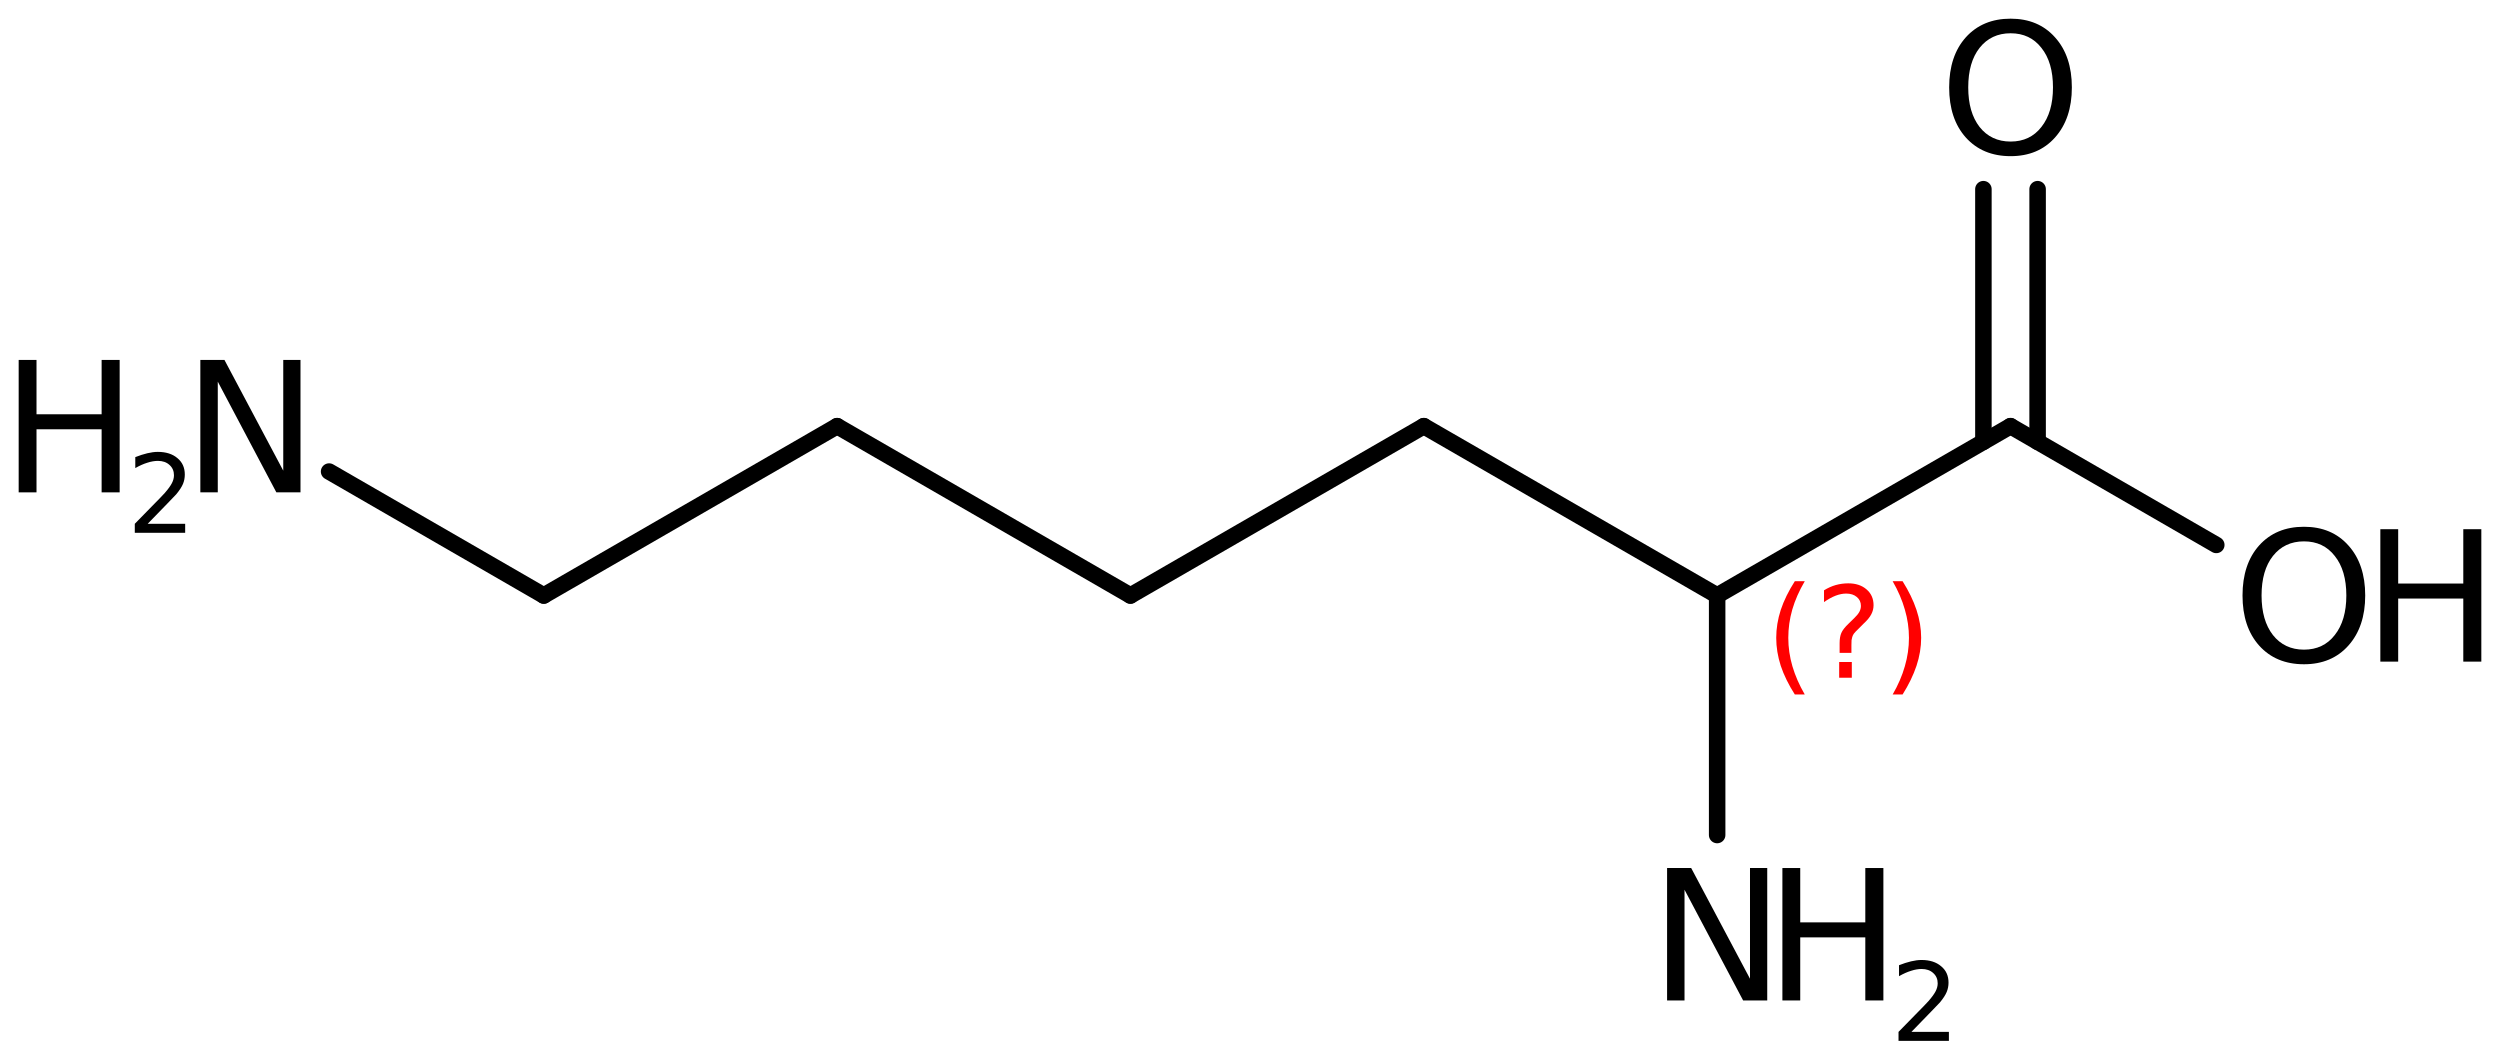
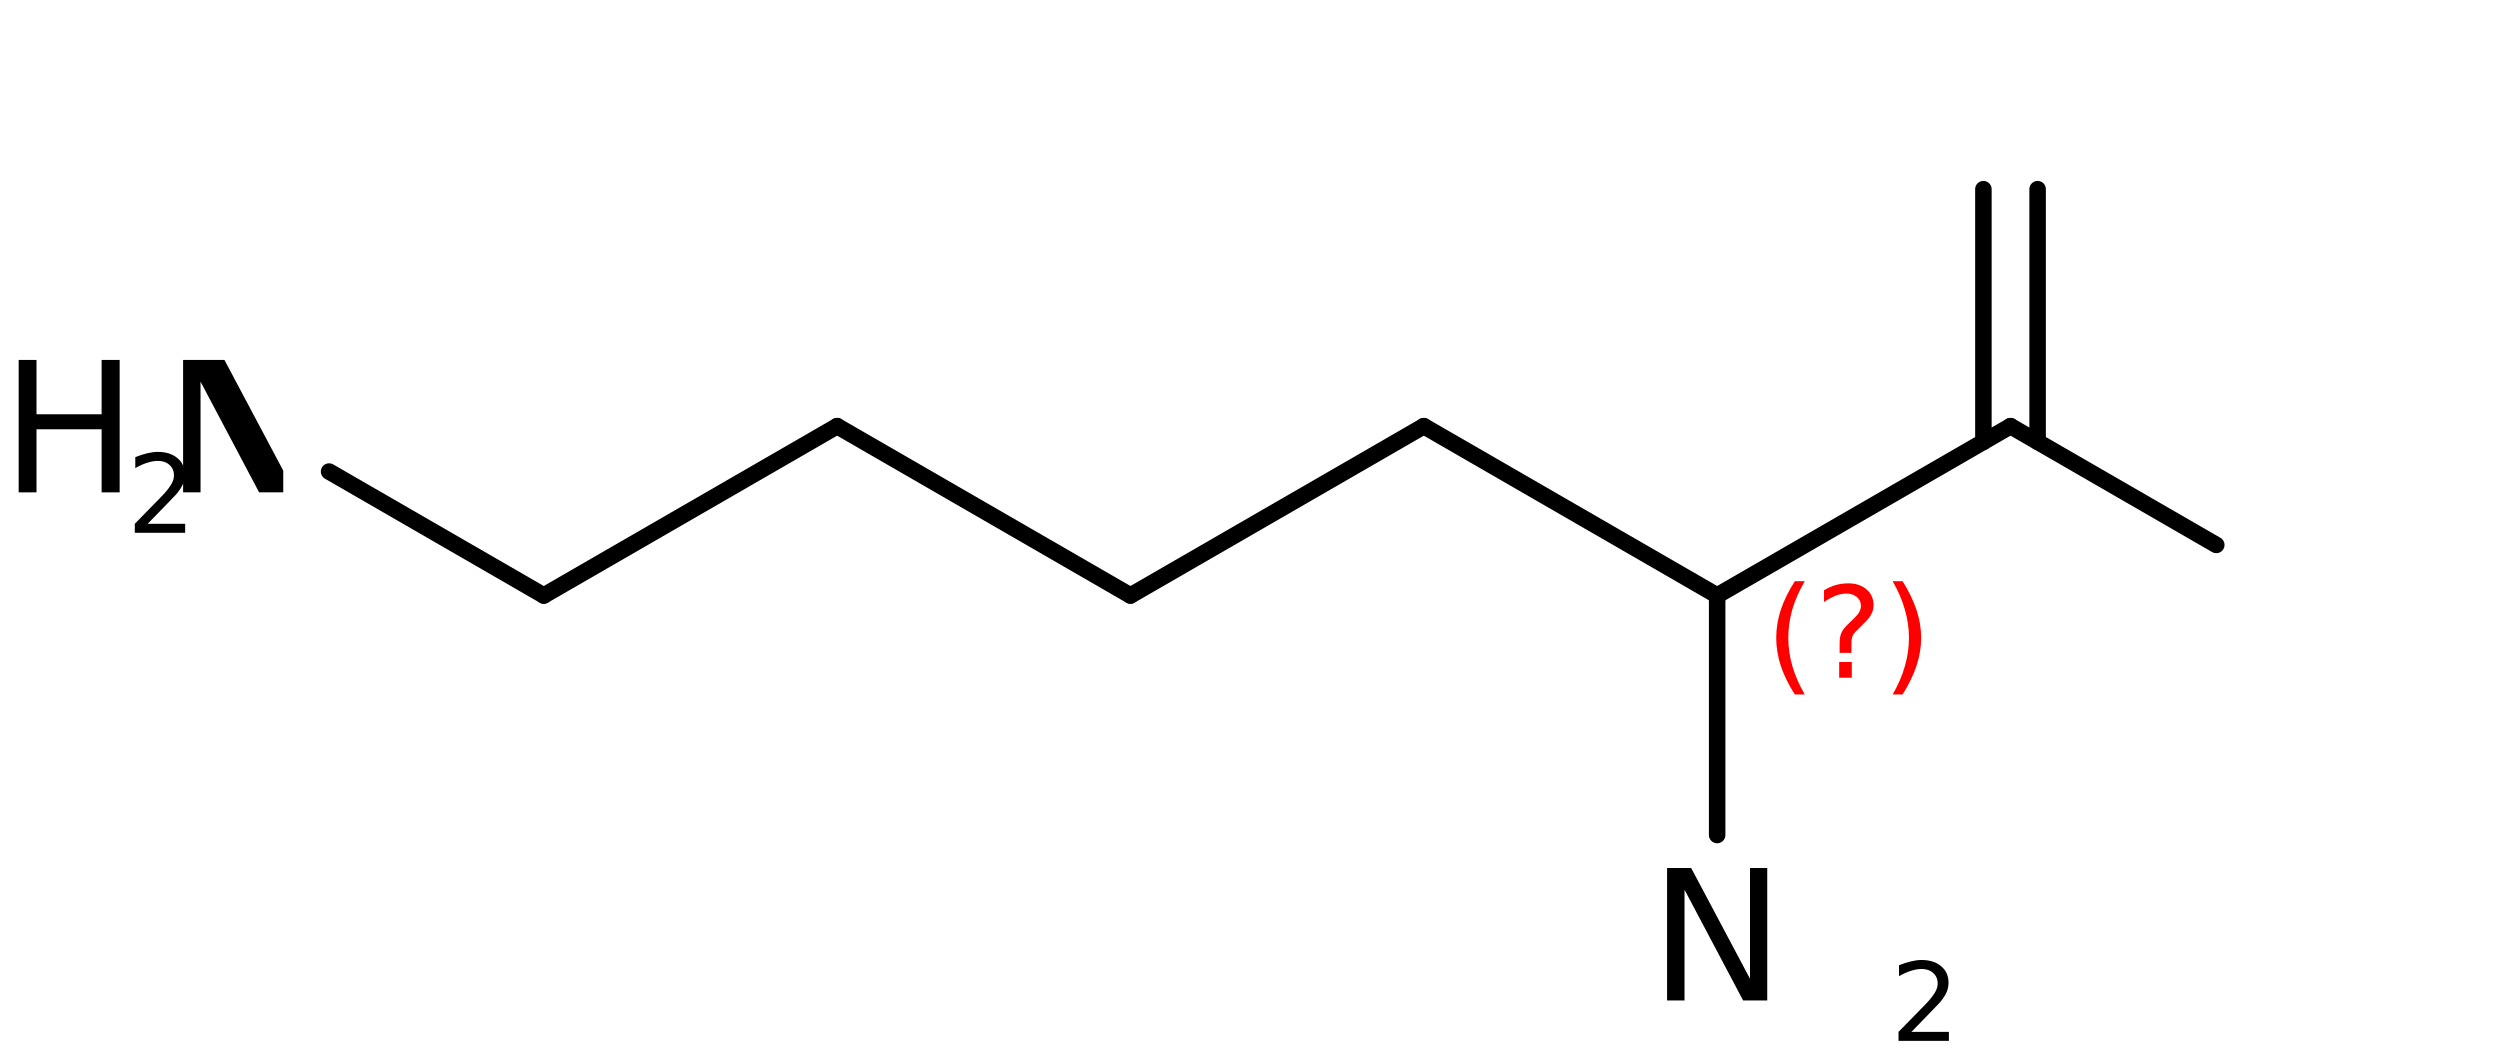
<svg xmlns="http://www.w3.org/2000/svg" version="1.2" width="74.986mm" height="31.781mm" viewBox="0 0 74.986 31.781">
  <desc>Generated by the Chemistry Development Kit (http://github.com/cdk)</desc>
  <g stroke-linecap="round" stroke-linejoin="round" stroke="#000000" stroke-width=".495" fill="#000000">
-     <rect x=".0" y=".0" width="75.0" height="32.0" fill="#FFFFFF" stroke="none" />
    <g id="mol1" class="mol">
      <line id="mol1bnd1" class="bond" x1="33.907" y1="17.862" x2="25.109" y2="12.782" />
      <line id="mol1bnd2" class="bond" x1="25.109" y1="12.782" x2="16.31" y2="17.862" />
      <line id="mol1bnd3" class="bond" x1="16.31" y1="17.862" x2="9.871" y2="14.144" />
      <line id="mol1bnd4" class="bond" x1="33.907" y1="17.862" x2="42.706" y2="12.782" />
      <line id="mol1bnd5" class="bond" x1="42.706" y1="12.782" x2="51.505" y2="17.862" />
      <line id="mol1bnd6" class="bond" x1="51.505" y1="17.862" x2="60.304" y2="12.782" />
      <g id="mol1bnd7" class="bond">
        <line x1="59.491" y1="13.251" x2="59.491" y2="5.674" />
        <line x1="61.117" y1="13.251" x2="61.117" y2="5.674" />
      </g>
      <line id="mol1bnd8" class="bond" x1="60.304" y1="12.782" x2="66.476" y2="16.345" />
      <line id="mol1bnd9" class="bond" x1="51.505" y1="17.862" x2="51.505" y2="25.046" />
      <g id="mol1atm4" class="atom">
-         <path d="M6.009 10.796h.723l1.764 3.321v-3.321h.517v3.972h-.724l-1.757 -3.321v3.321h-.523v-3.972z" stroke="none" />
+         <path d="M6.009 10.796h.723l1.764 3.321v-3.321v3.972h-.724l-1.757 -3.321v3.321h-.523v-3.972z" stroke="none" />
        <path d="M.56 10.796h.535v1.63h1.953v-1.63h.541v3.972h-.541v-1.892h-1.953v1.892h-.535v-3.972z" stroke="none" />
        <path d="M4.43 15.711h1.124v.27h-1.511v-.27q.183 -.19 .5 -.511q.318 -.321 .398 -.412q.153 -.175 .215 -.296q.062 -.12 .062 -.237q.0 -.19 -.135 -.31q-.131 -.121 -.346 -.121q-.15 .0 -.318 .055q-.168 .051 -.361 .161v-.329q.193 -.076 .361 -.116q.172 -.041 .314 -.041q.369 .0 .588 .187q.222 .182 .222 .492q.0 .15 -.054 .281q-.055 .132 -.201 .31q-.04 .044 -.256 .267q-.211 .222 -.602 .62z" stroke="none" />
      </g>
-       <path id="mol1atm8" class="atom" d="M60.307 .998q-.584 -.0 -.931 .438q-.34 .432 -.34 1.186q-.0 .748 .34 1.186q.347 .438 .931 .438q.584 -.0 .924 -.438q.347 -.438 .347 -1.186q.0 -.754 -.347 -1.186q-.34 -.438 -.924 -.438zM60.307 .56q.833 .0 1.332 .56q.505 .559 .505 1.502q-.0 .937 -.505 1.502q-.499 .56 -1.332 .56q-.839 -.0 -1.344 -.56q-.499 -.559 -.499 -1.502q-.0 -.943 .499 -1.502q.505 -.56 1.344 -.56z" stroke="none" />
      <g id="mol1atm9" class="atom">
-         <path d="M69.106 16.238q-.584 -.0 -.931 .438q-.341 .432 -.341 1.186q.0 .748 .341 1.186q.347 .438 .931 .438q.584 -.0 .924 -.438q.347 -.438 .347 -1.186q-.0 -.754 -.347 -1.186q-.34 -.438 -.924 -.438zM69.106 15.8q.833 .0 1.332 .56q.505 .559 .505 1.502q-.0 .937 -.505 1.502q-.499 .56 -1.332 .56q-.84 -.0 -1.344 -.56q-.499 -.559 -.499 -1.502q-.0 -.943 .499 -1.502q.504 -.56 1.344 -.56z" stroke="none" />
-         <path d="M71.397 15.873h.535v1.63h1.953v-1.63h.541v3.972h-.541v-1.892h-1.953v1.892h-.535v-3.972z" stroke="none" />
-       </g>
+         </g>
      <g id="mol1atm10" class="atom">
        <path d="M50.003 26.036h.723l1.764 3.321v-3.321h.517v3.972h-.723l-1.758 -3.321v3.321h-.523v-3.972z" stroke="none" />
-         <path d="M53.462 26.036h.535v1.63h1.952v-1.63h.542v3.972h-.542v-1.892h-1.952v1.892h-.535v-3.972z" stroke="none" />
        <path d="M57.332 30.951h1.124v.27h-1.511v-.27q.183 -.19 .5 -.511q.318 -.321 .398 -.412q.153 -.175 .215 -.296q.062 -.12 .062 -.237q.0 -.19 -.135 -.31q-.131 -.121 -.347 -.121q-.149 .0 -.317 .055q-.168 .051 -.361 .161v-.329q.193 -.076 .361 -.116q.172 -.041 .314 -.041q.368 .0 .587 .187q.223 .182 .223 .492q.0 .15 -.055 .281q-.054 .132 -.2 .31q-.041 .044 -.256 .267q-.212 .222 -.602 .62z" stroke="none" />
      </g>
      <path d="M54.133 17.433q-.252 .43 -.375 .852q-.119 .417 -.119 .847q-.0 .43 .123 .851q.124 .422 .371 .848h-.298q-.281 -.439 -.422 -.86q-.136 -.422 -.136 -.839q-.0 -.417 .136 -.839q.141 -.421 .422 -.86h.298zM55.165 19.856h.379v.472h-.379v-.472zM55.532 19.583h-.354v-.289q.0 -.188 .051 -.307q.051 -.123 .222 -.285l.166 -.162q.106 -.102 .153 -.187q.047 -.09 .047 -.179q-.0 -.166 -.124 -.268q-.119 -.102 -.319 -.102q-.149 -.0 -.315 .063q-.166 .064 -.349 .192v-.353q.174 -.107 .353 -.158q.183 -.051 .375 -.051q.34 -.0 .549 .183q.209 .179 .209 .473q-.0 .144 -.068 .272q-.064 .128 -.235 .285l-.161 .162q-.09 .085 -.128 .136q-.034 .052 -.047 .098q-.013 .039 -.021 .094q-.004 .055 -.004 .153v.23zM56.769 17.433h.298q.276 .439 .417 .86q.14 .422 .14 .839q.0 .417 -.14 .839q-.141 .421 -.417 .86h-.298q.247 -.426 .366 -.848q.123 -.421 .123 -.851q.0 -.43 -.123 -.847q-.119 -.422 -.366 -.852z" stroke="none" fill="#FF0000" />
    </g>
  </g>
</svg>